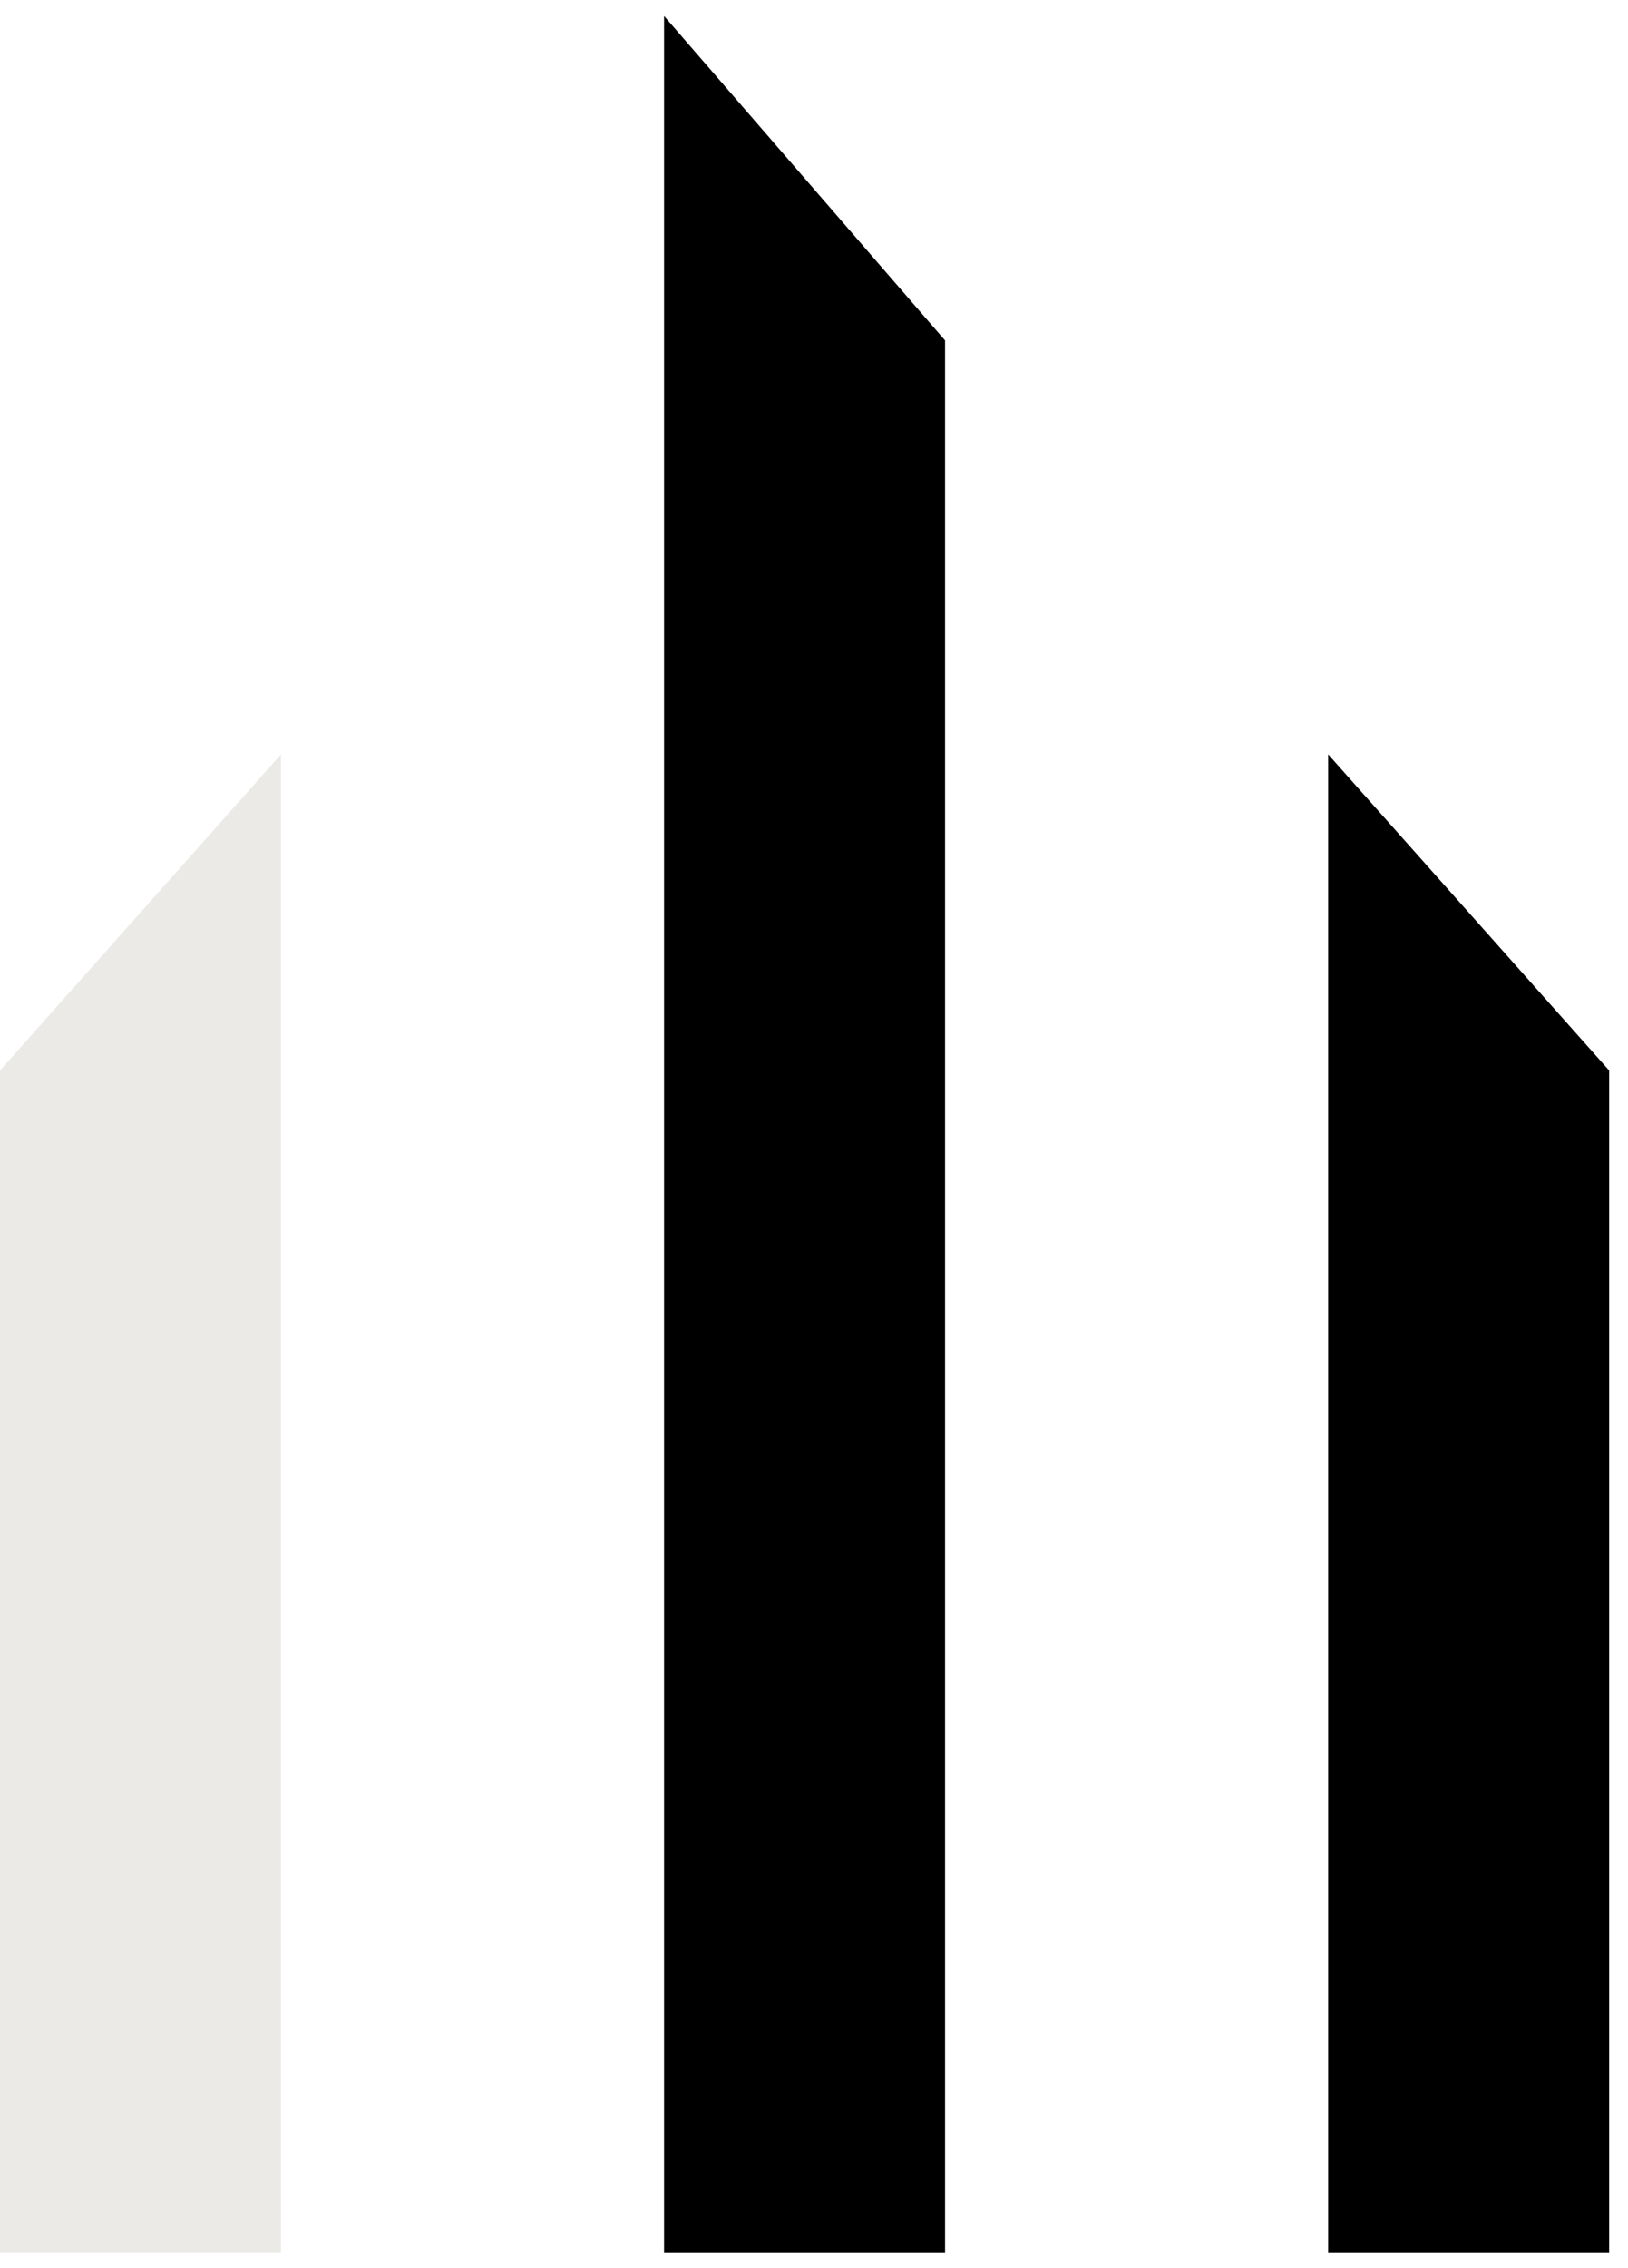
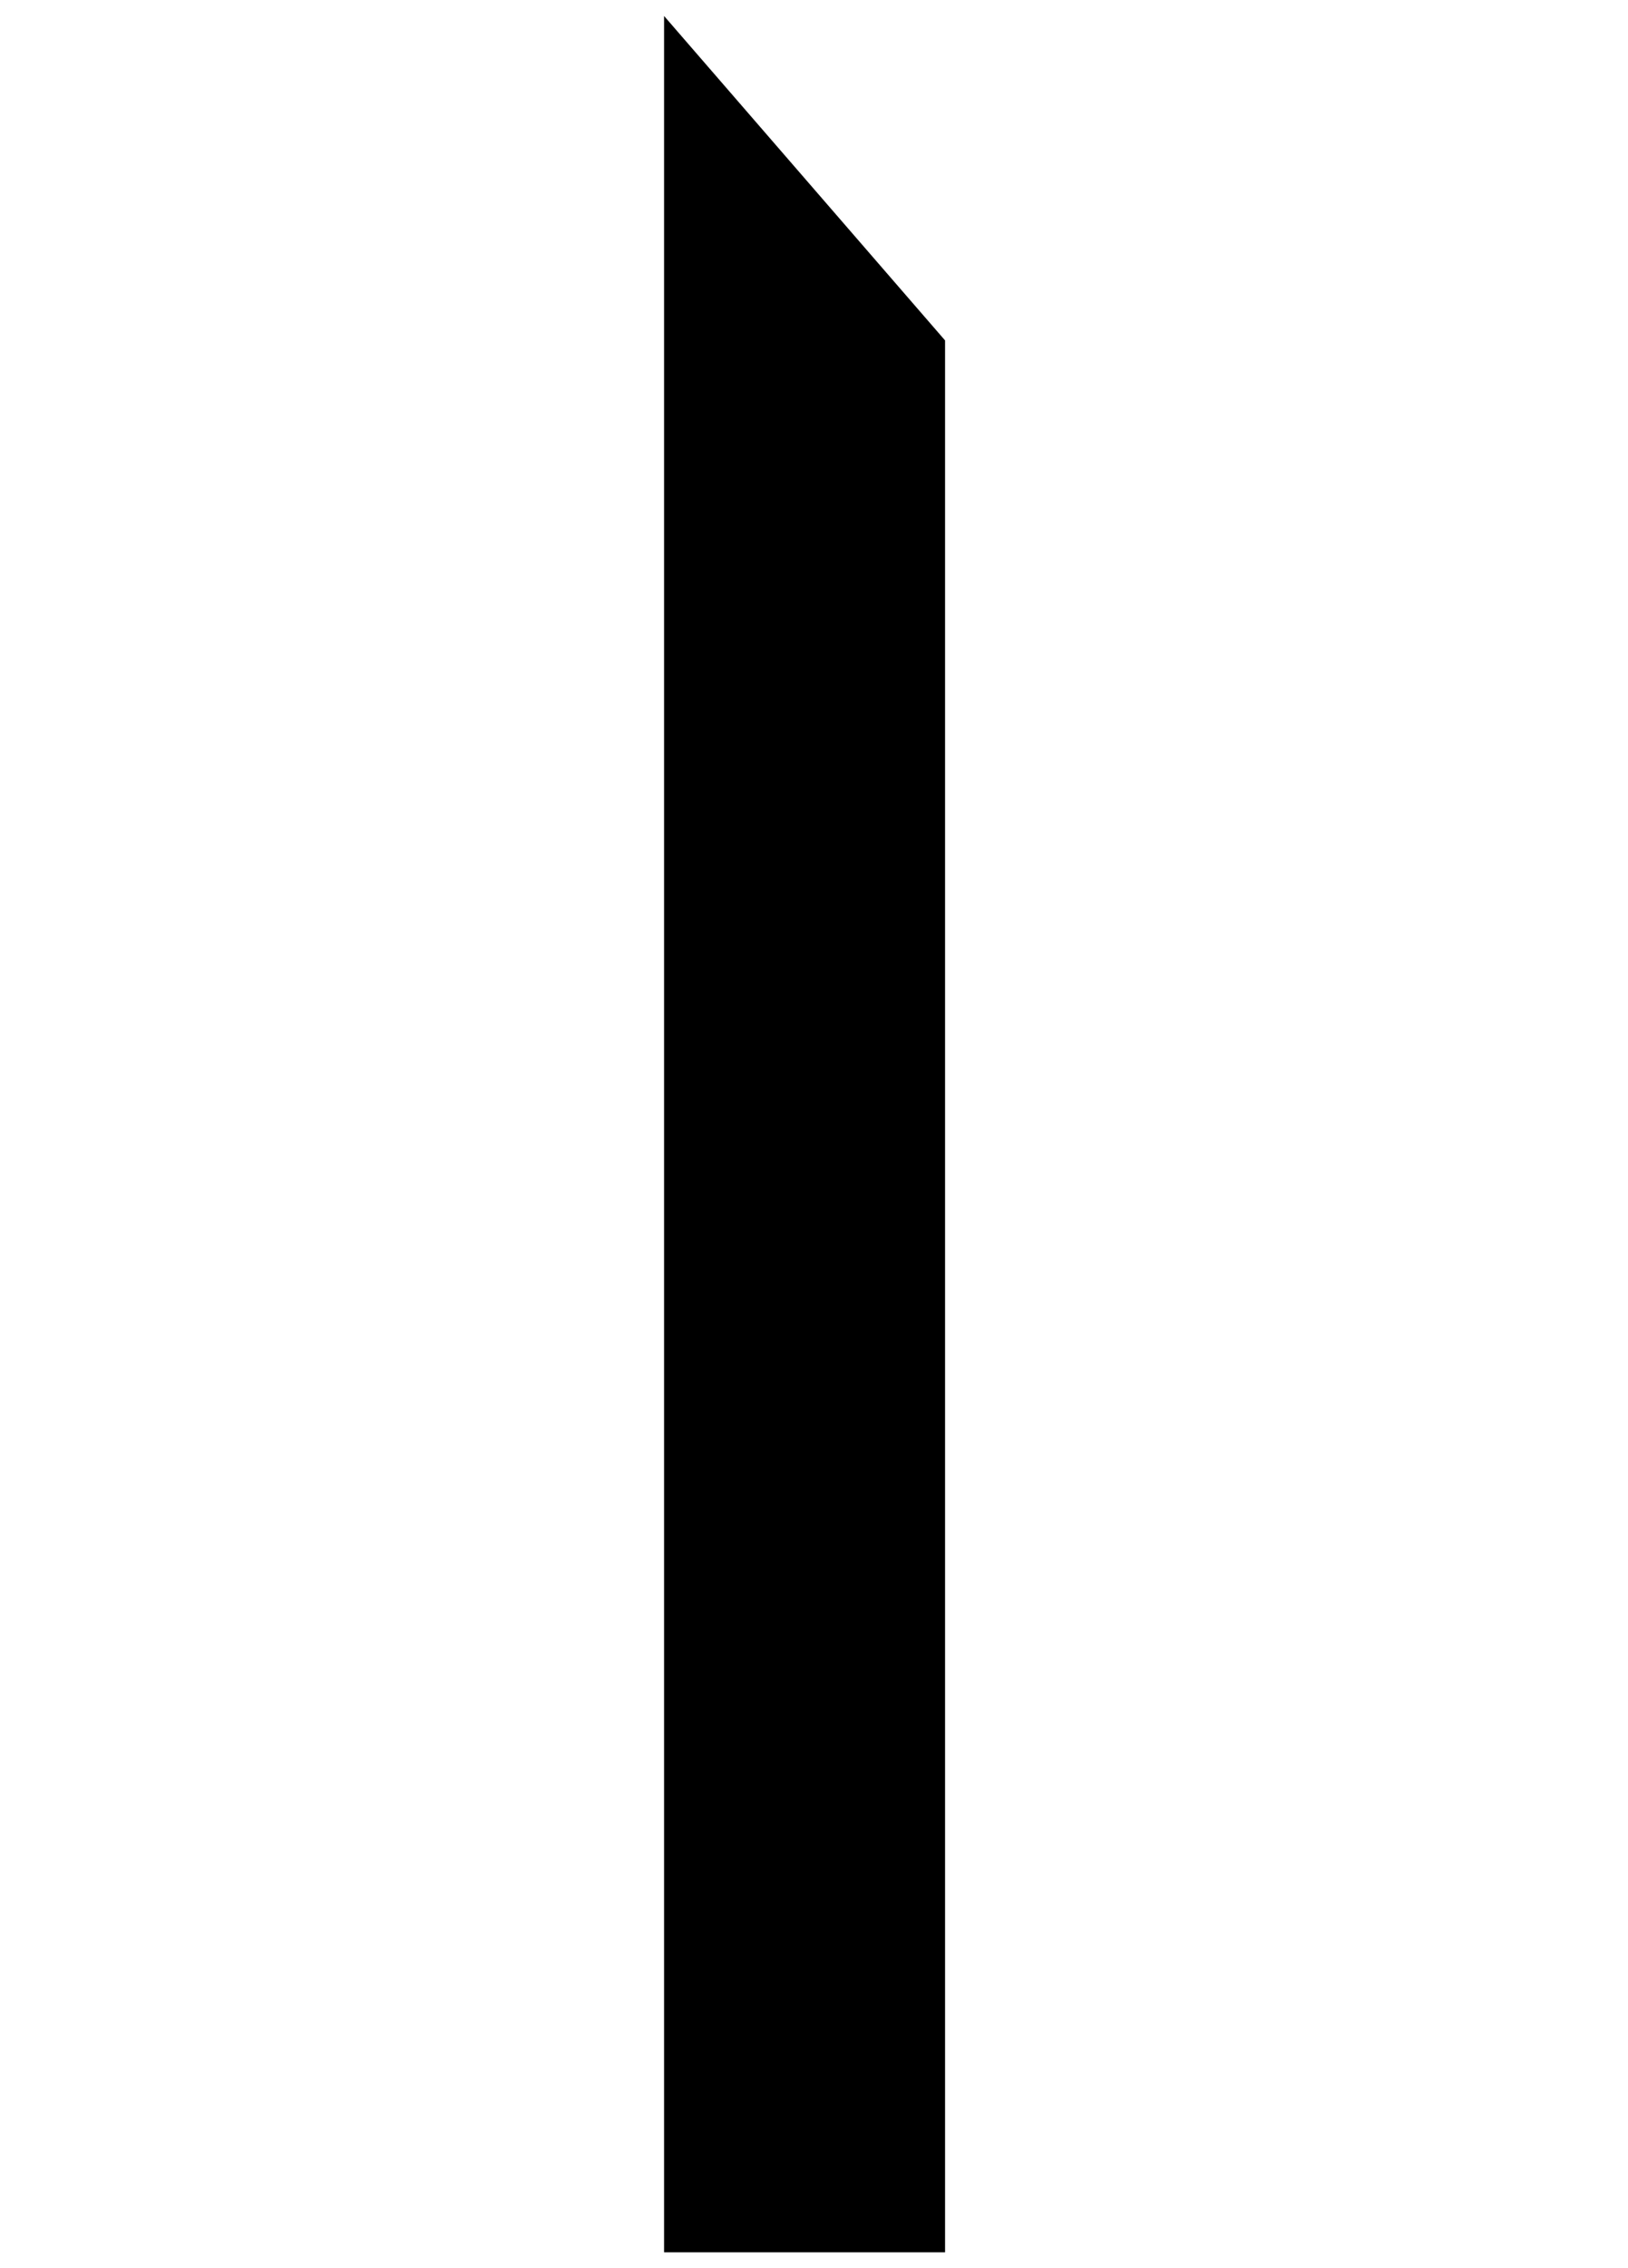
<svg xmlns="http://www.w3.org/2000/svg" width="51" height="71" viewBox="0 0 51 71" fill="none">
-   <path d="M8.803 70.5V23.612L0 33.509V70.5H8.803Z" fill="#EBEAE6" />
  <path d="M20.803 70.5V0.5L29.606 10.656V70.5H20.803Z" fill="black" />
-   <path d="M41.606 70.5V23.612L50.41 33.509V70.5H41.606Z" fill="black" />
</svg>